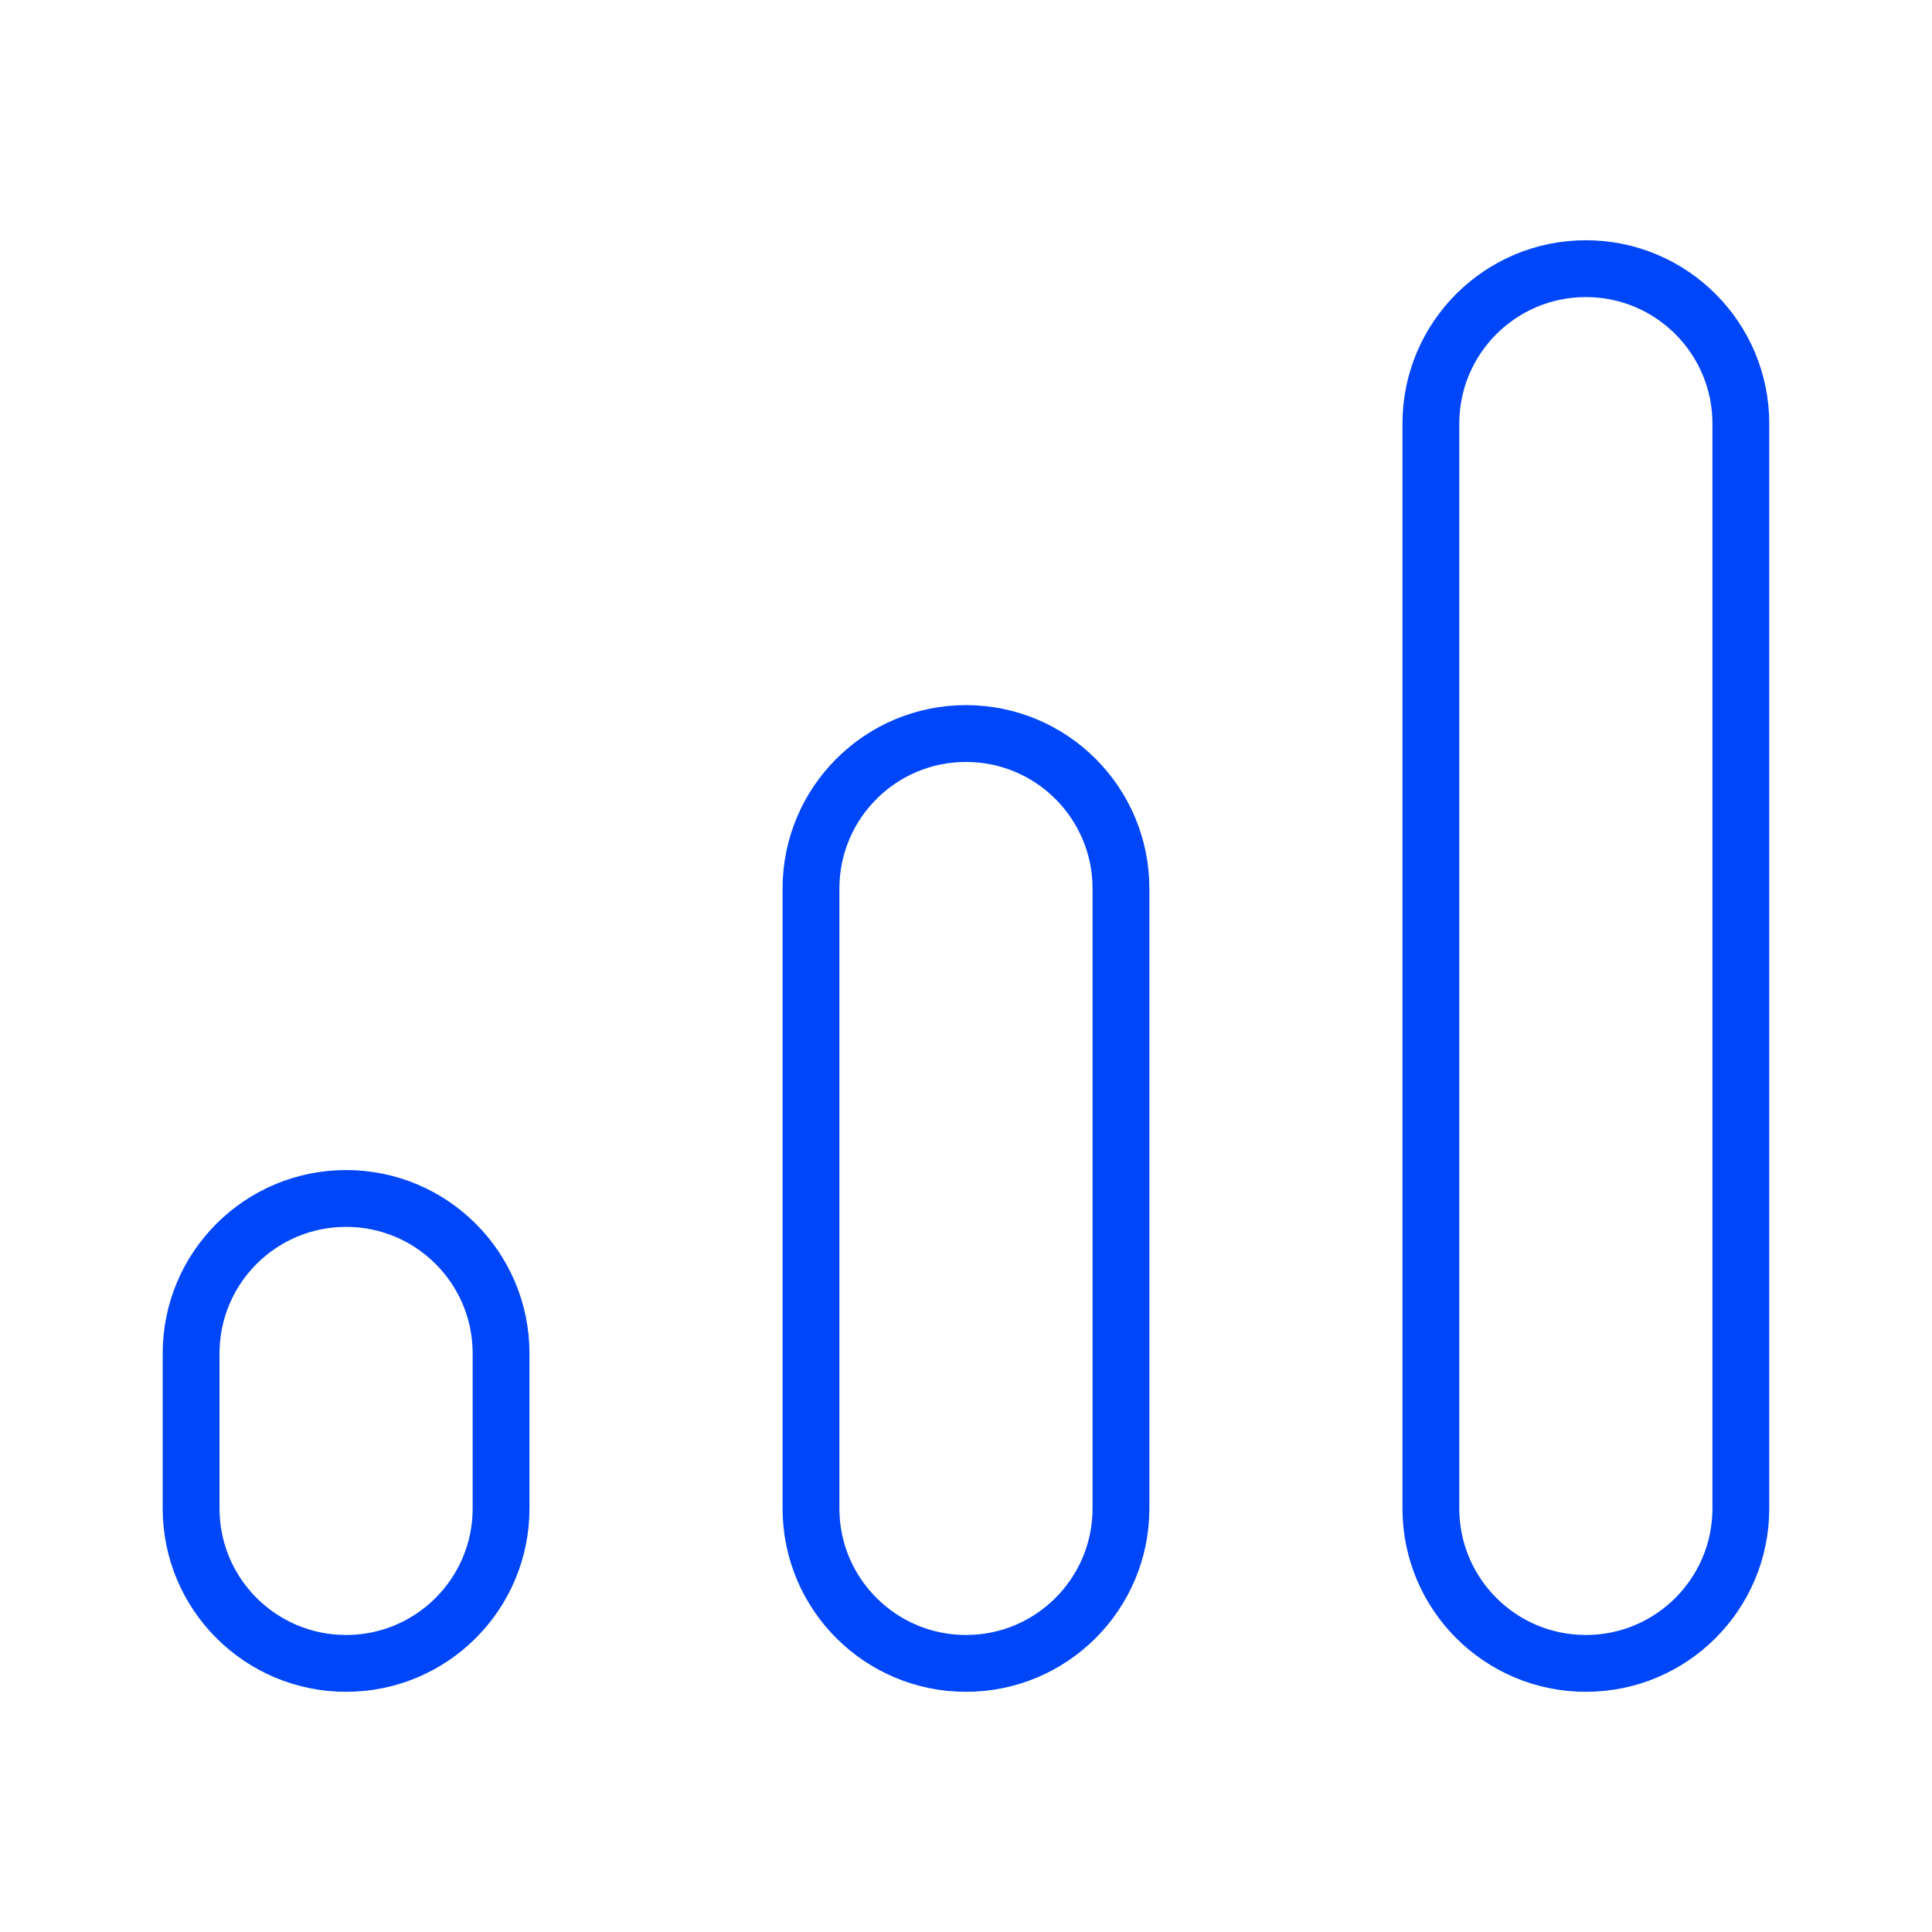
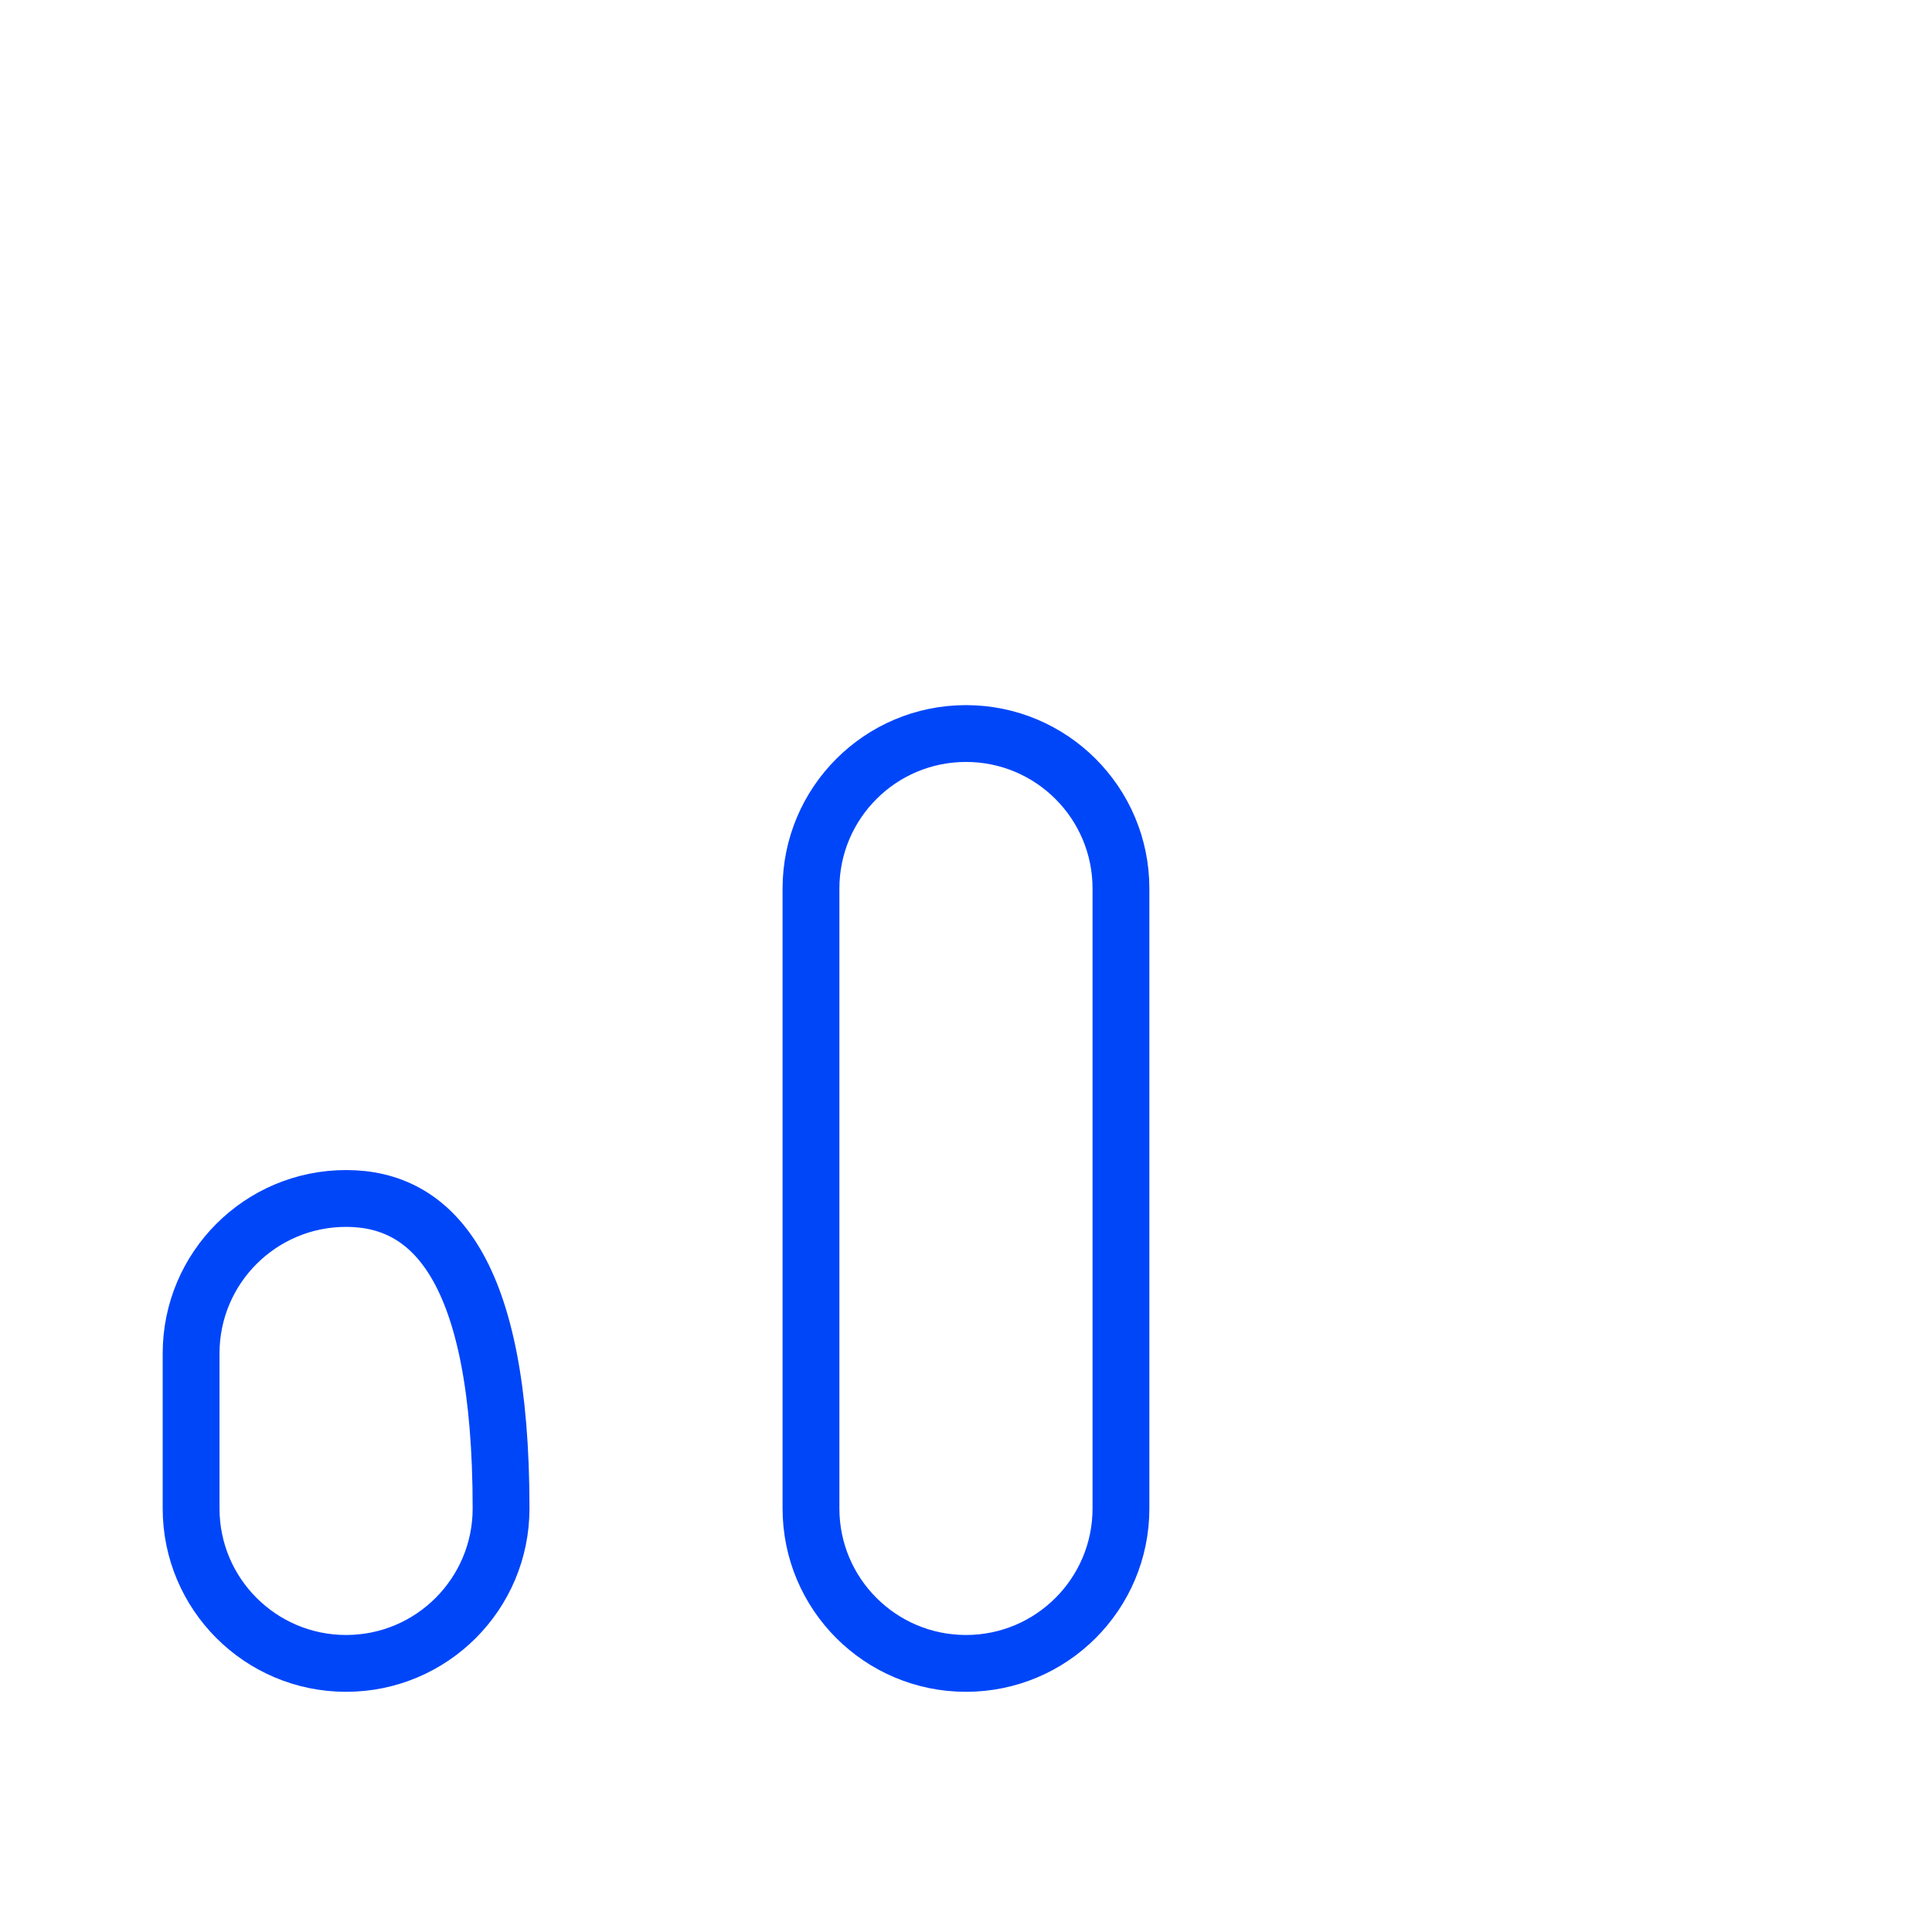
<svg xmlns="http://www.w3.org/2000/svg" width="34" height="34" viewBox="0 0 34 34" fill="none">
-   <path d="M3.363 23.818L3.363 26.546C3.363 28.052 4.584 29.273 6.091 29.273C7.597 29.273 8.818 28.052 8.818 26.546V23.818C8.818 22.312 7.597 21.091 6.091 21.091C4.584 21.091 3.363 22.312 3.363 23.818Z" stroke="#0046F9" stroke-linecap="round" stroke-linejoin="round" />
+   <path d="M3.363 23.818L3.363 26.546C3.363 28.052 4.584 29.273 6.091 29.273C7.597 29.273 8.818 28.052 8.818 26.546C8.818 22.312 7.597 21.091 6.091 21.091C4.584 21.091 3.363 22.312 3.363 23.818Z" stroke="#0046F9" stroke-linecap="round" stroke-linejoin="round" />
  <path d="M14.272 15.637V26.546C14.272 28.052 15.493 29.273 17 29.273C18.506 29.273 19.727 28.052 19.727 26.546V15.637C19.727 14.13 18.506 12.909 17 12.909C15.493 12.909 14.272 14.13 14.272 15.637Z" stroke="#0046F9" stroke-linecap="round" stroke-linejoin="round" />
-   <path d="M25.181 7.455V26.546C25.181 28.052 26.402 29.273 27.909 29.273C29.415 29.273 30.636 28.052 30.636 26.546V7.455C30.636 5.949 29.415 4.728 27.909 4.728C26.402 4.728 25.181 5.949 25.181 7.455Z" stroke="#0046F9" stroke-linecap="round" stroke-linejoin="round" />
</svg>